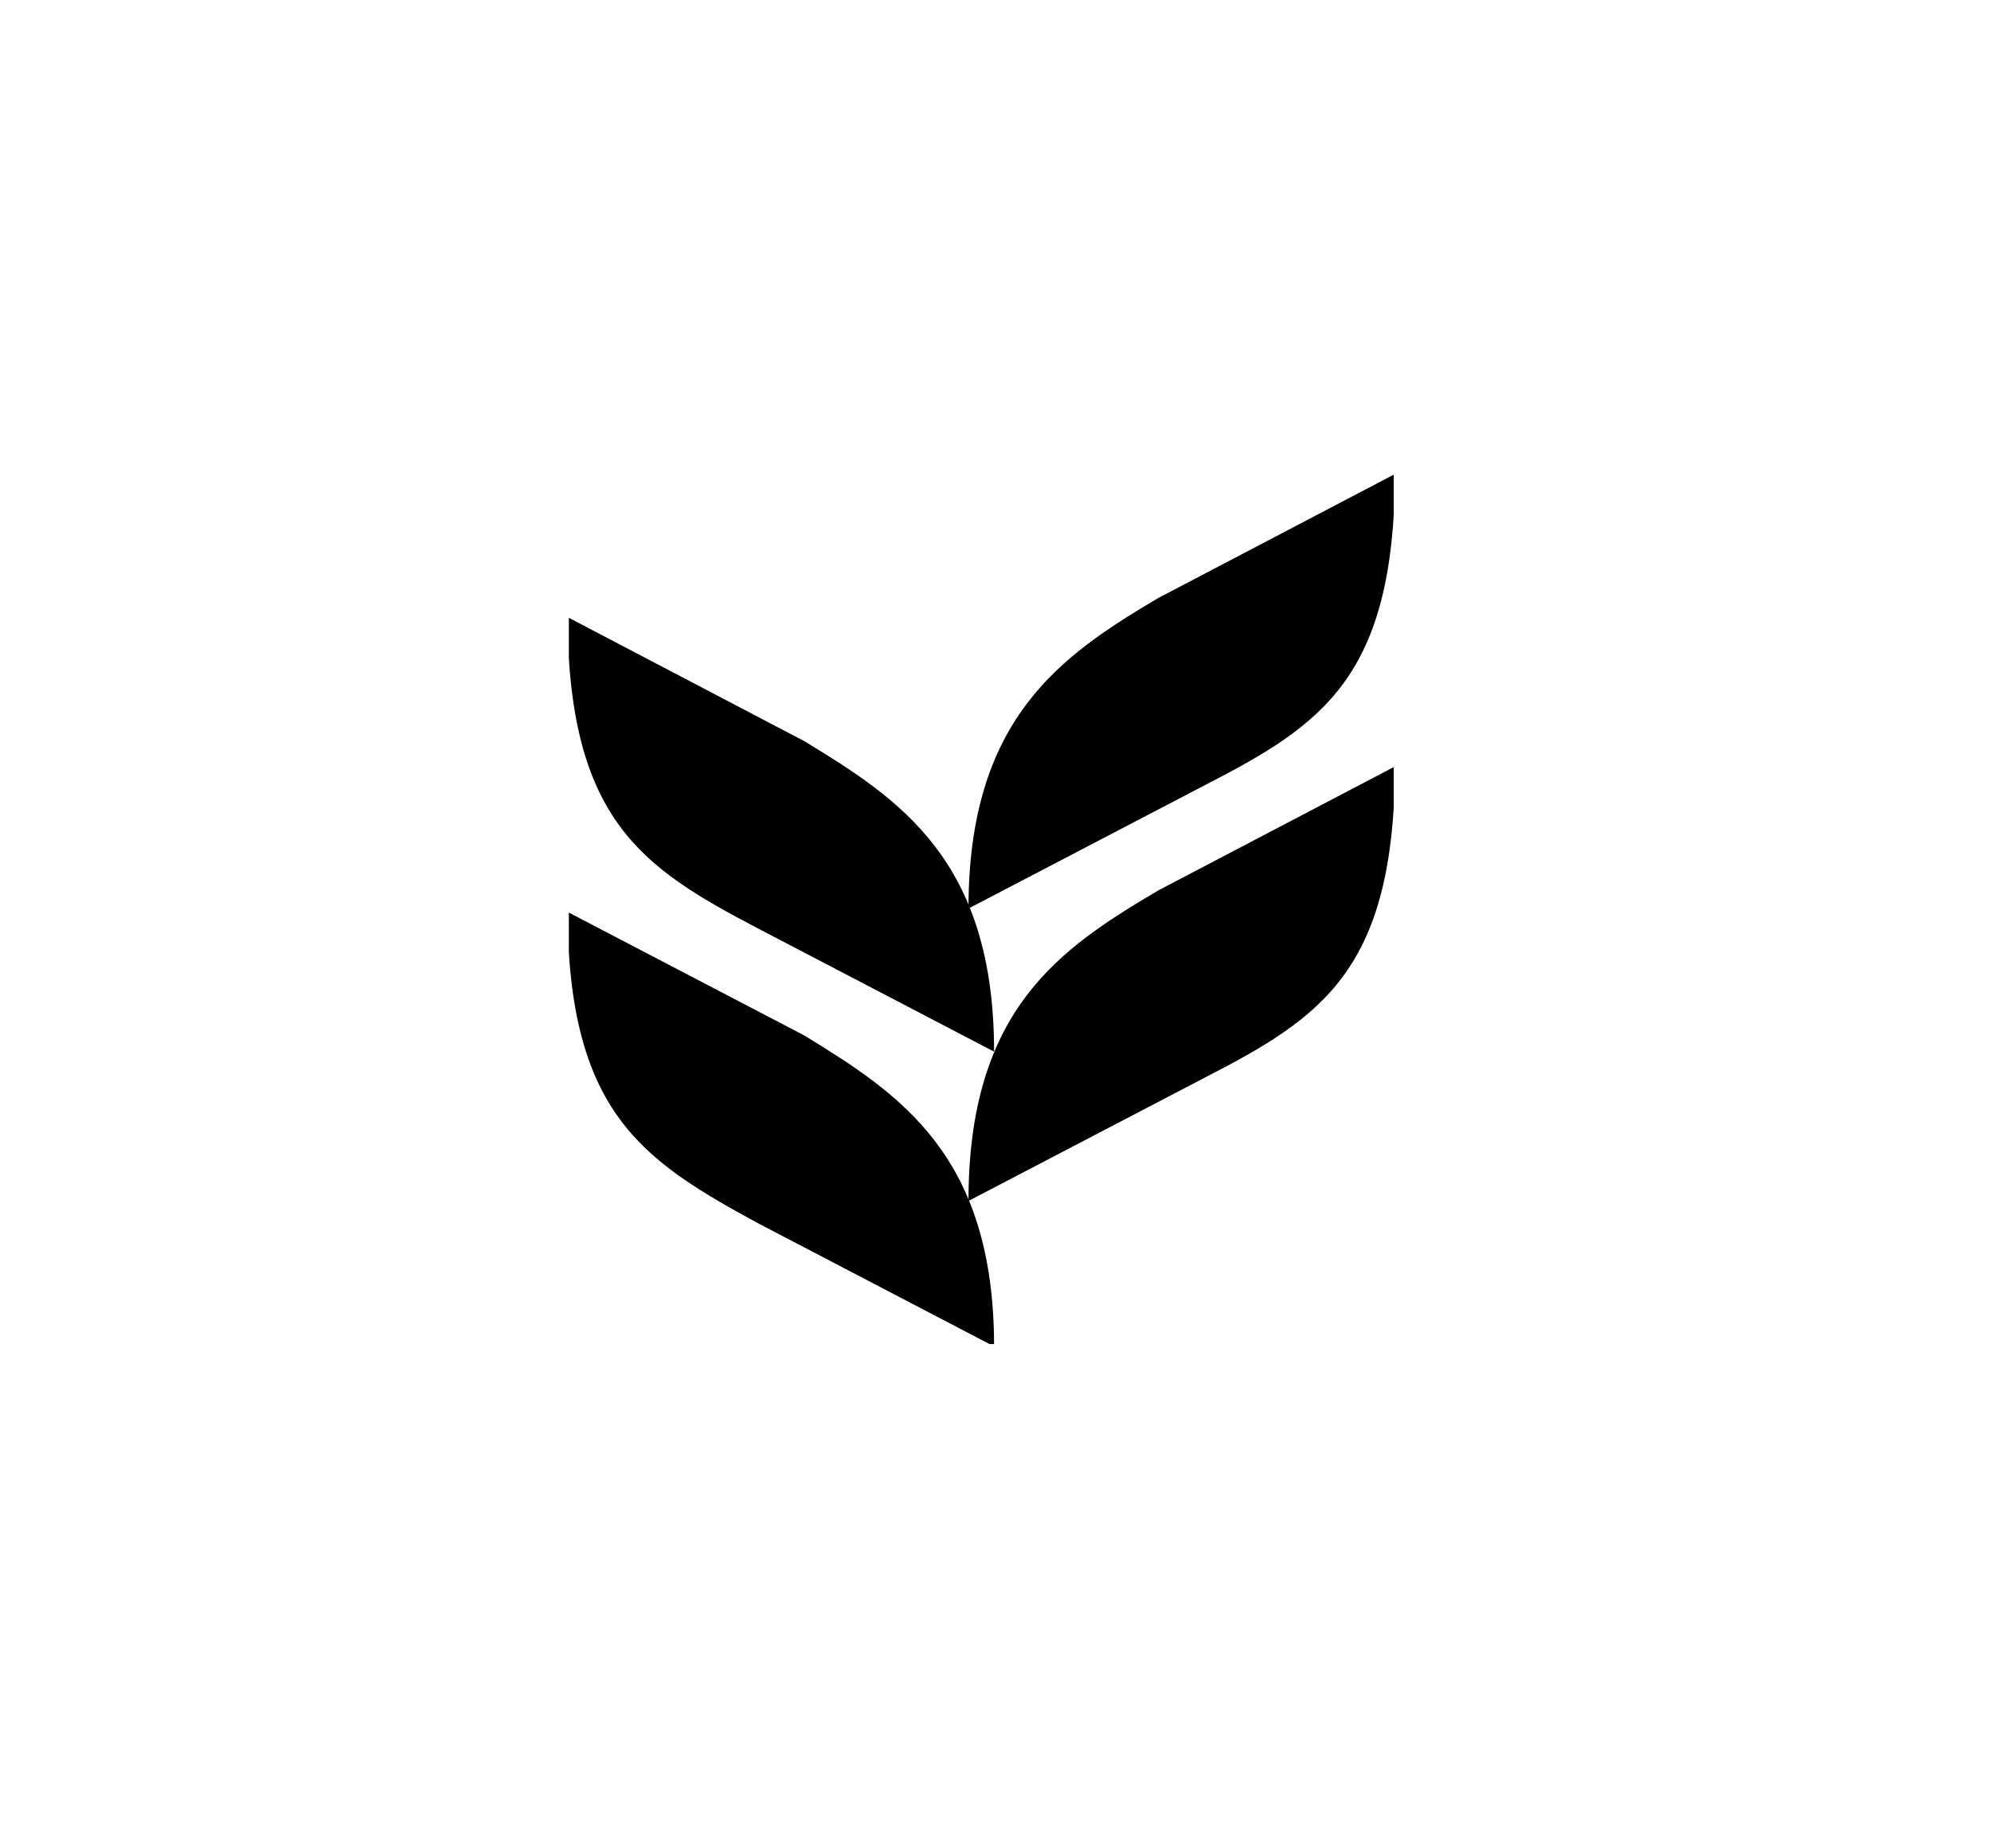
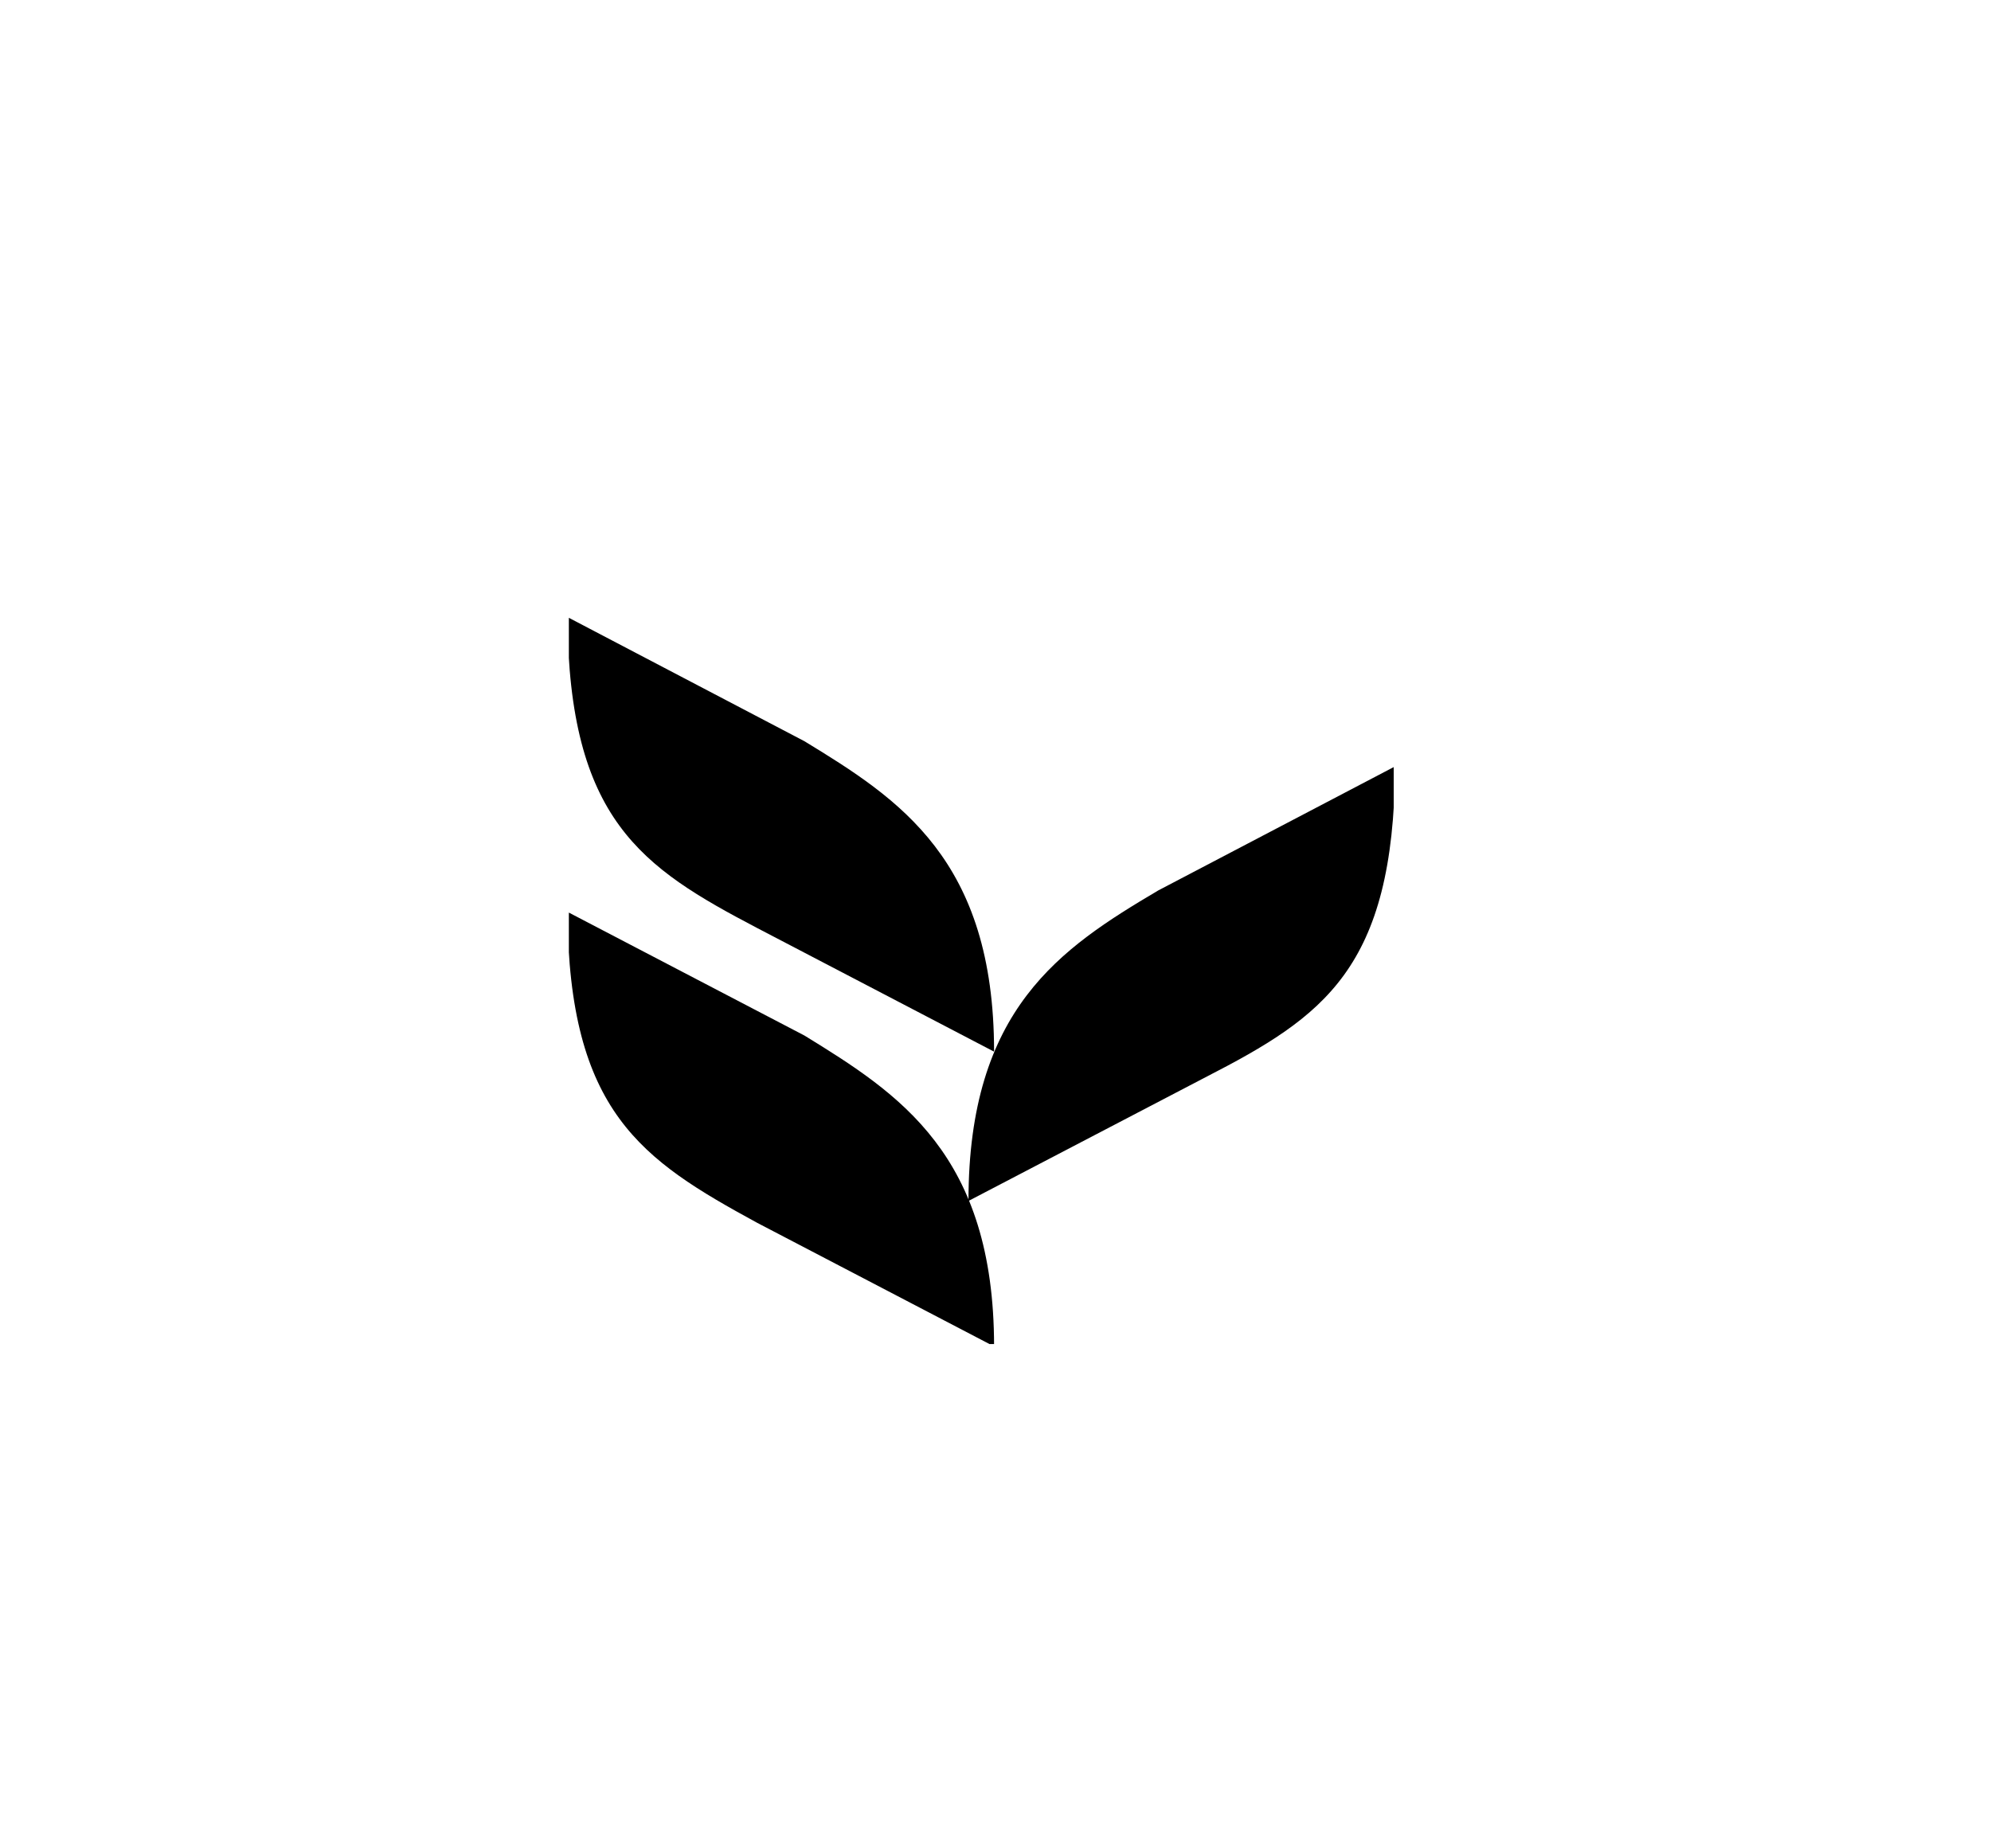
<svg xmlns="http://www.w3.org/2000/svg" width="42" height="39" viewBox="0 0 42 39" fill="none">
  <g clip-path="url(#clip0_323_632)">
-     <path d="M25.43 16.56L20.43 19.17C20.43 15.17 22.37 13.84 24.43 12.62L29.43 10C29.4 14.27 27.92 15.28 25.43 16.56Z" fill="black" />
    <path d="M25.43 22.73L20.43 25.34C20.43 21.29 22.37 20.01 24.43 18.79L29.43 16.17C29.4 20.44 27.92 21.45 25.43 22.73Z" fill="black" />
    <path d="M15.97 19.58L20.97 22.19C20.97 18.14 18.97 16.86 16.97 15.64L11.97 13.02C12 17.29 13.53 18.3 15.97 19.58Z" fill="black" />
    <path d="M15.97 25.8L20.97 28.41C20.97 24.36 18.97 23.08 16.97 21.85L11.97 19.24C12 23.46 13.53 24.47 15.97 25.8Z" fill="black" />
  </g>
  <defs>
    <clipPath id="clip0_323_632">
      <rect width="17.4" height="18.36" fill="white" transform="translate(12 10)" />
    </clipPath>
  </defs>
</svg>